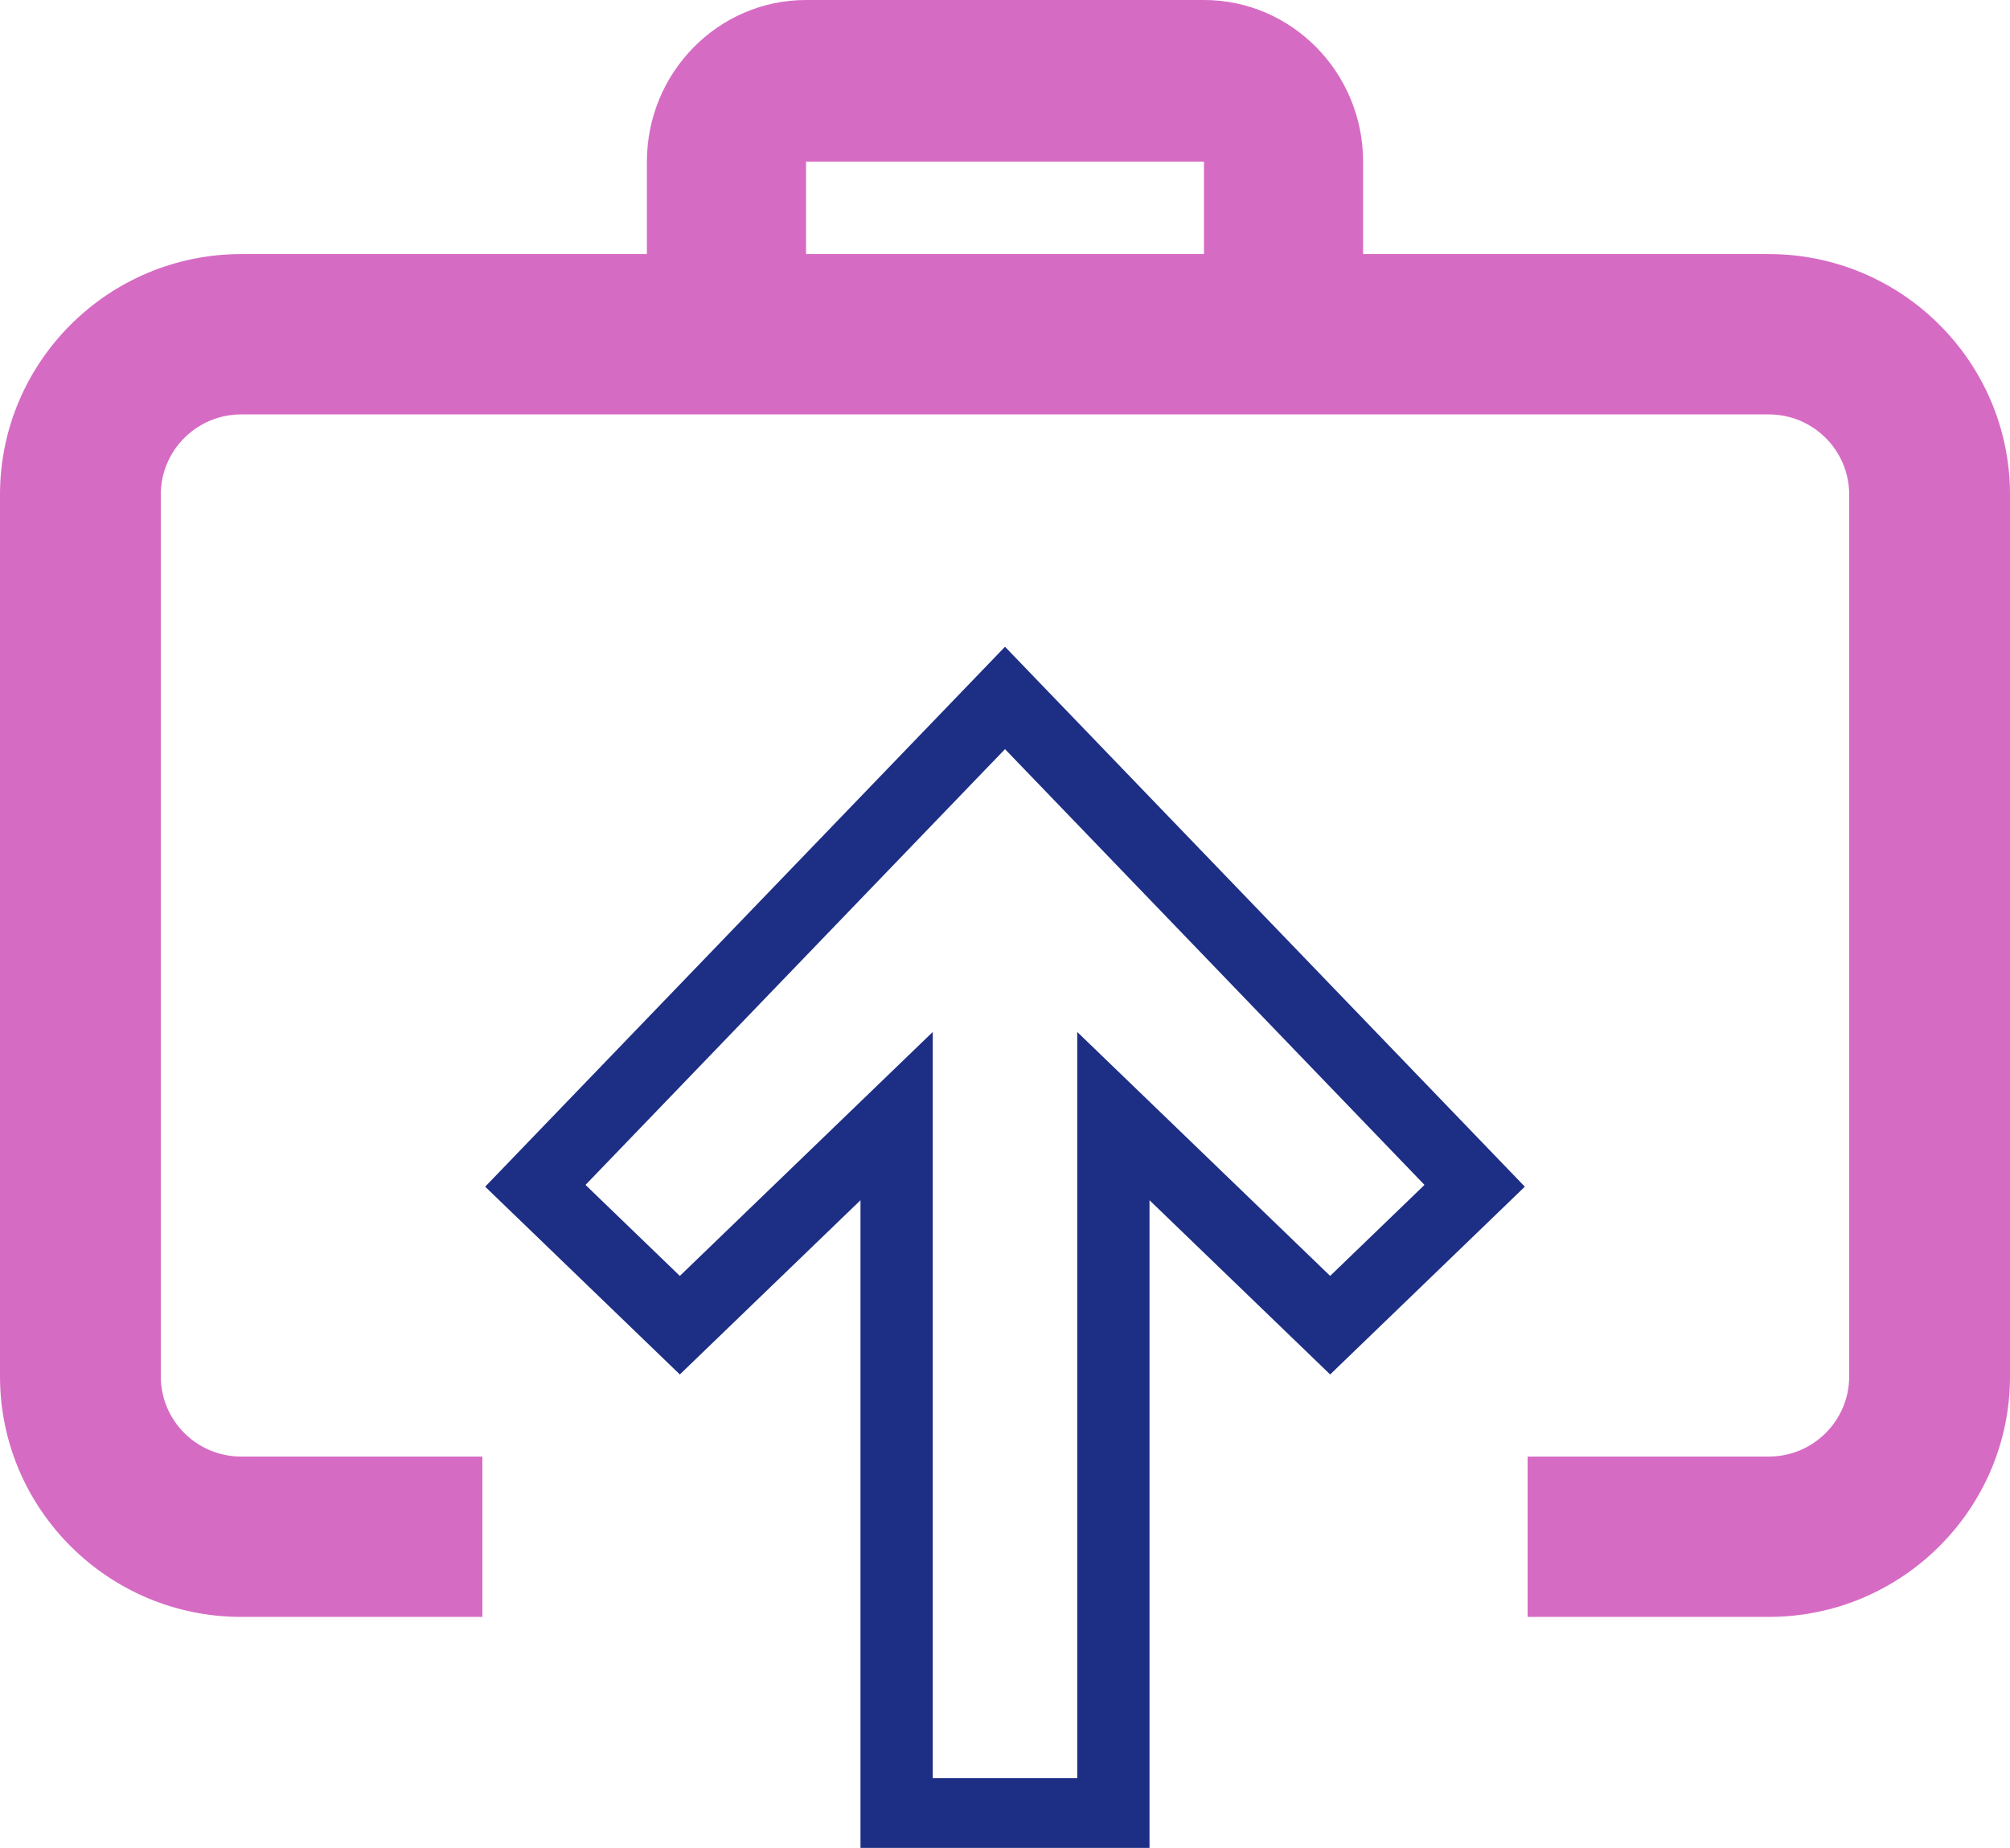
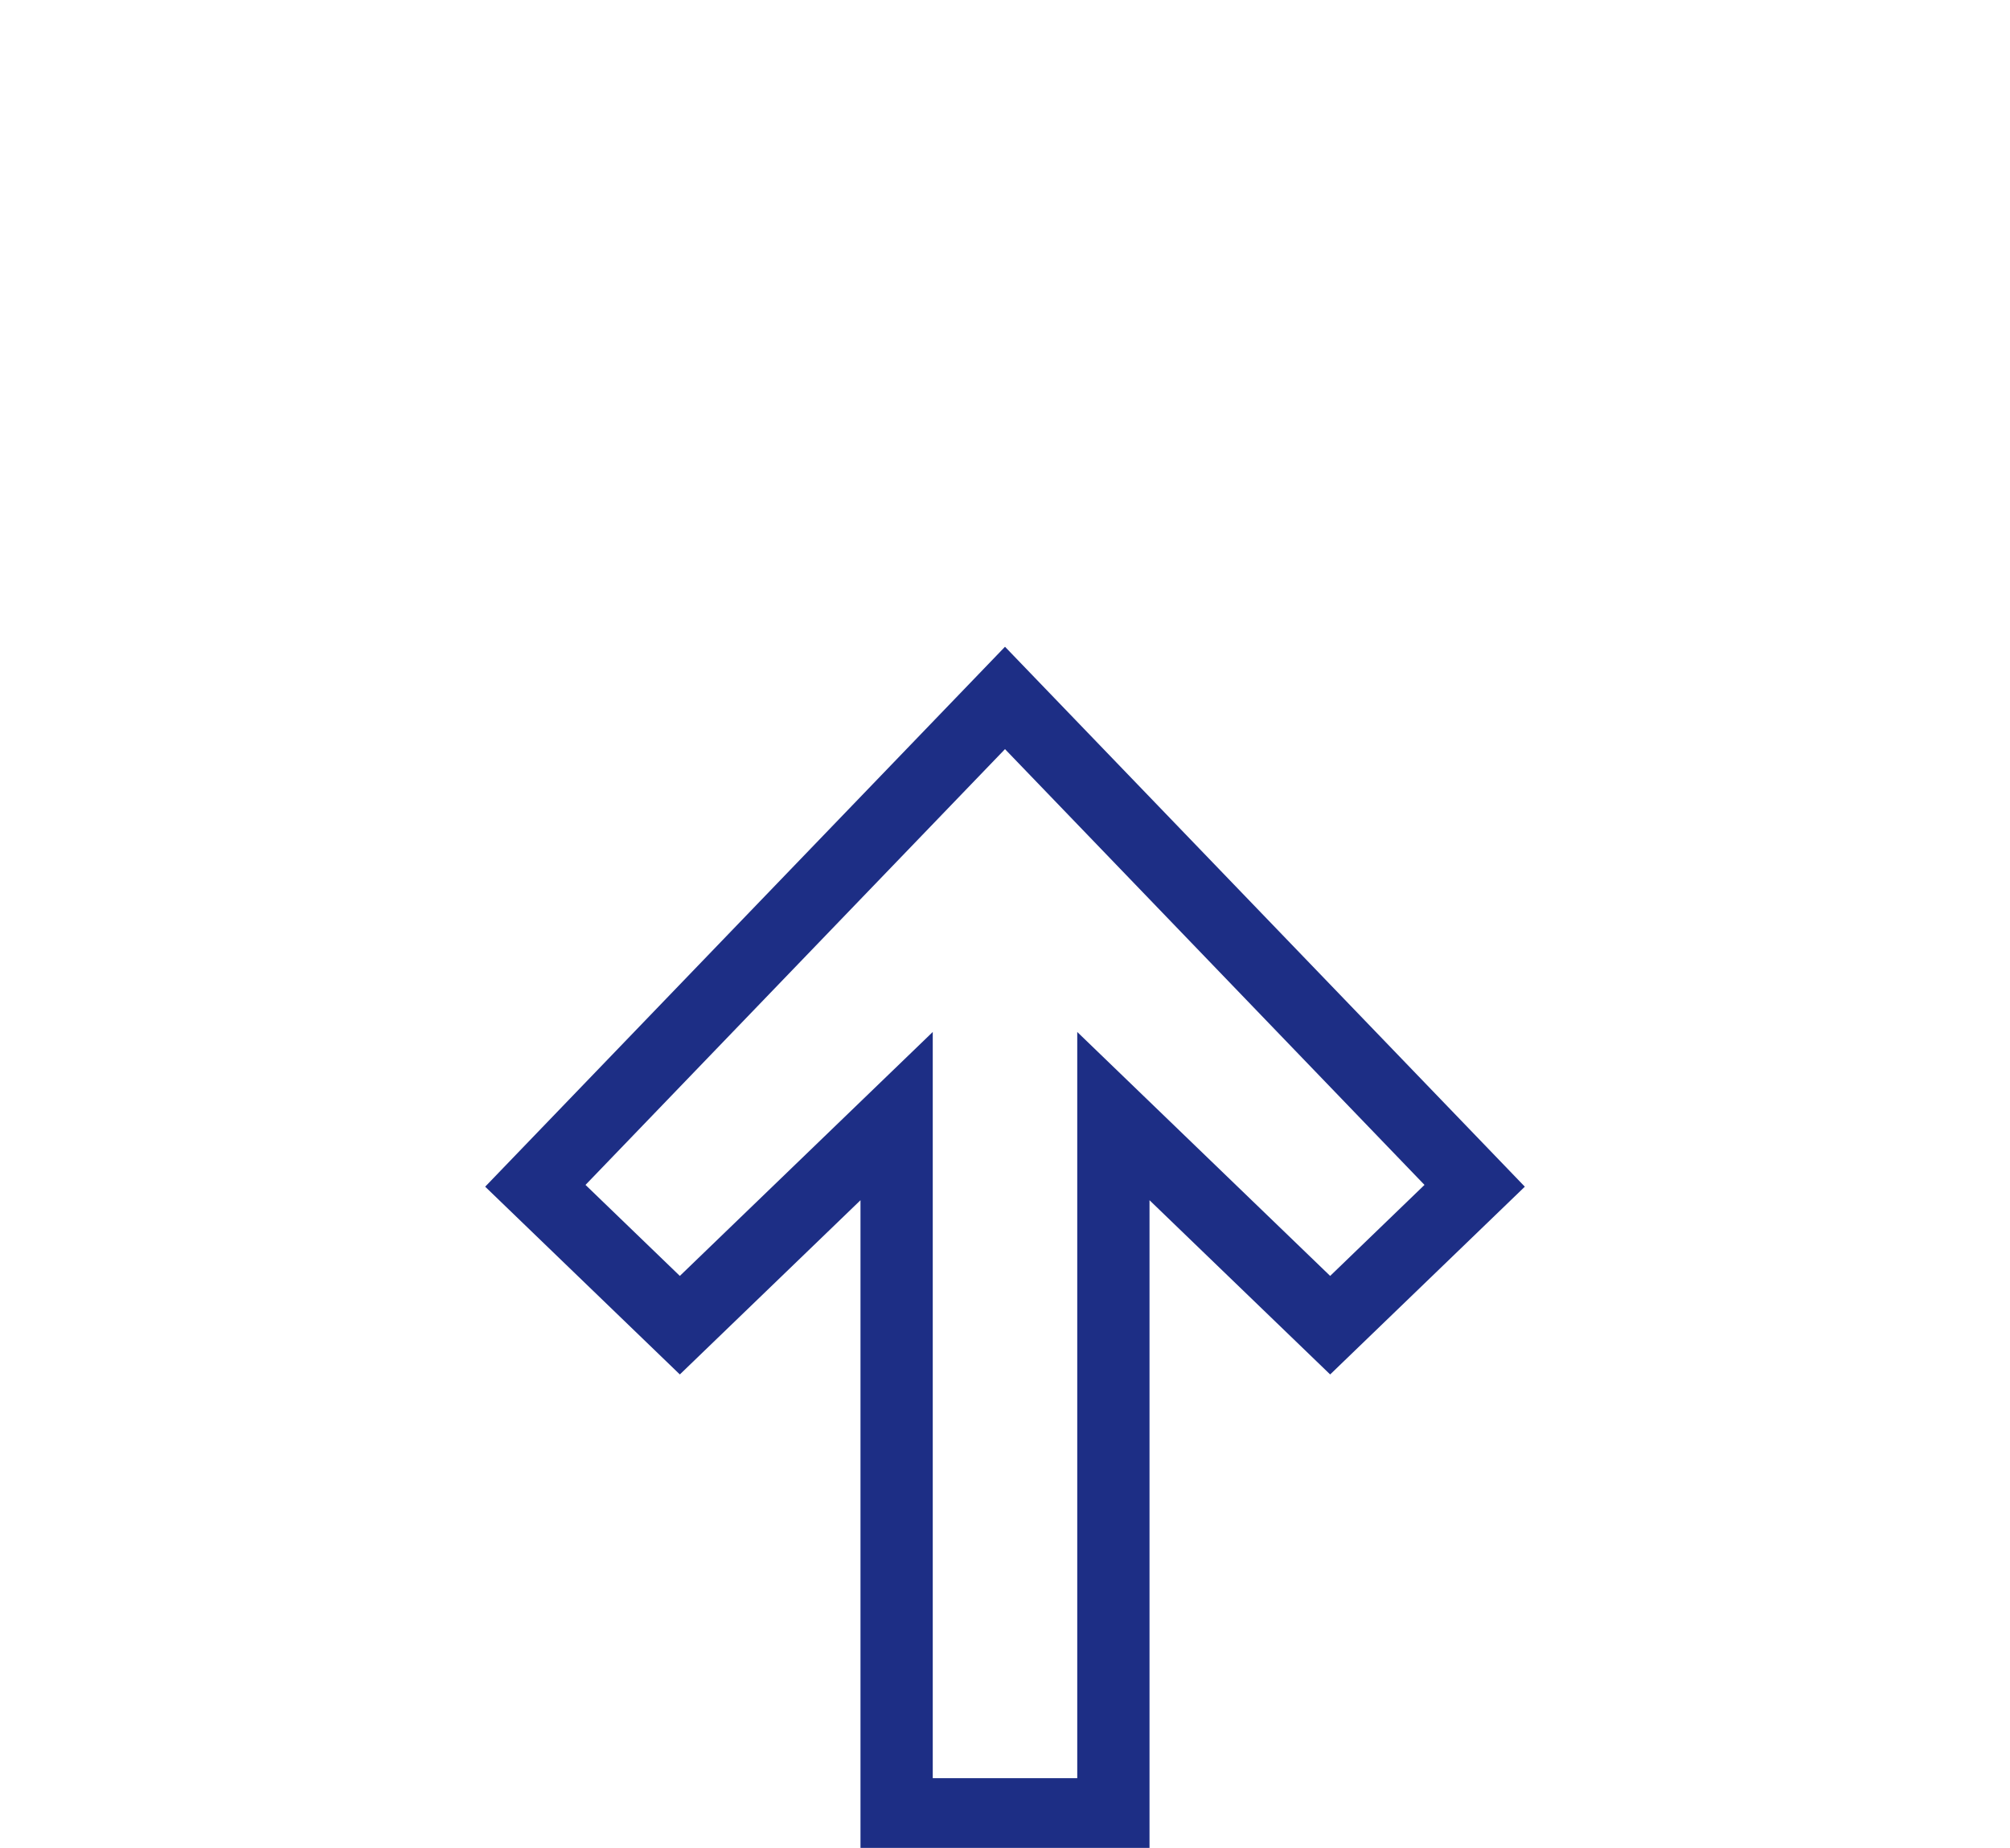
<svg xmlns="http://www.w3.org/2000/svg" width="87px" height="80px" viewBox="0 0 87 80" version="1.1">
  <title>Group 2</title>
  <g id="Page-1" stroke="none" stroke-width="1" fill="none" fill-rule="evenodd">
    <g id="Group-2" fill-rule="nonzero">
      <g id="icons8-new-business-ideas-with-lighting-bulb-and-breifcase" fill="#D66BC4">
-         <path d="M76.56,70 L66.12,70 L66.12,63.059 L76.56,63.059 C78.481,63.059 80.04,61.504 80.04,59.588 L80.04,21.412 C80.04,19.496 78.481,17.941 76.56,17.941 L10.44,17.941 C8.519,17.941 6.96,19.496 6.96,21.412 L6.96,59.588 C6.96,61.504 8.519,63.059 10.44,63.059 L20.88,63.059 L20.88,70 L10.44,70 C4.684,70 0,65.329 0,59.588 L0,21.412 C0,15.671 4.684,11 10.44,11 L76.56,11 C82.316,11 87,15.671 87,21.412 L87,59.588 C87,65.329 82.316,70 76.56,70 Z" id="Path" />
-         <path d="M59,14 L52.111,14 L52.111,7 L34.889,7 L34.889,14 L28,14 L28,7 C28,3.139 31.09,0 34.889,0 L52.111,0 C55.91,0 59,3.139 59,7 L59,14 Z" id="Path" />
-       </g>
+         </g>
      <g id="icons8-upgrade" transform="translate(21, 28)" fill="#1D2E85">
        <path d="M22.5,0 L21.355,1.19 L0,23.375 L8.426,31.504 L16.245,23.961 L16.245,52 L28.755,52 L28.755,23.961 L36.574,31.504 L45,23.375 L22.5,0 Z M22.5,4.432 L40.657,23.298 L36.574,27.238 L25.627,16.677 L25.627,48.983 L19.373,48.983 L19.373,16.677 L8.426,27.238 L4.343,23.298 L22.5,4.432 Z" id="Shape" />
      </g>
    </g>
  </g>
</svg>